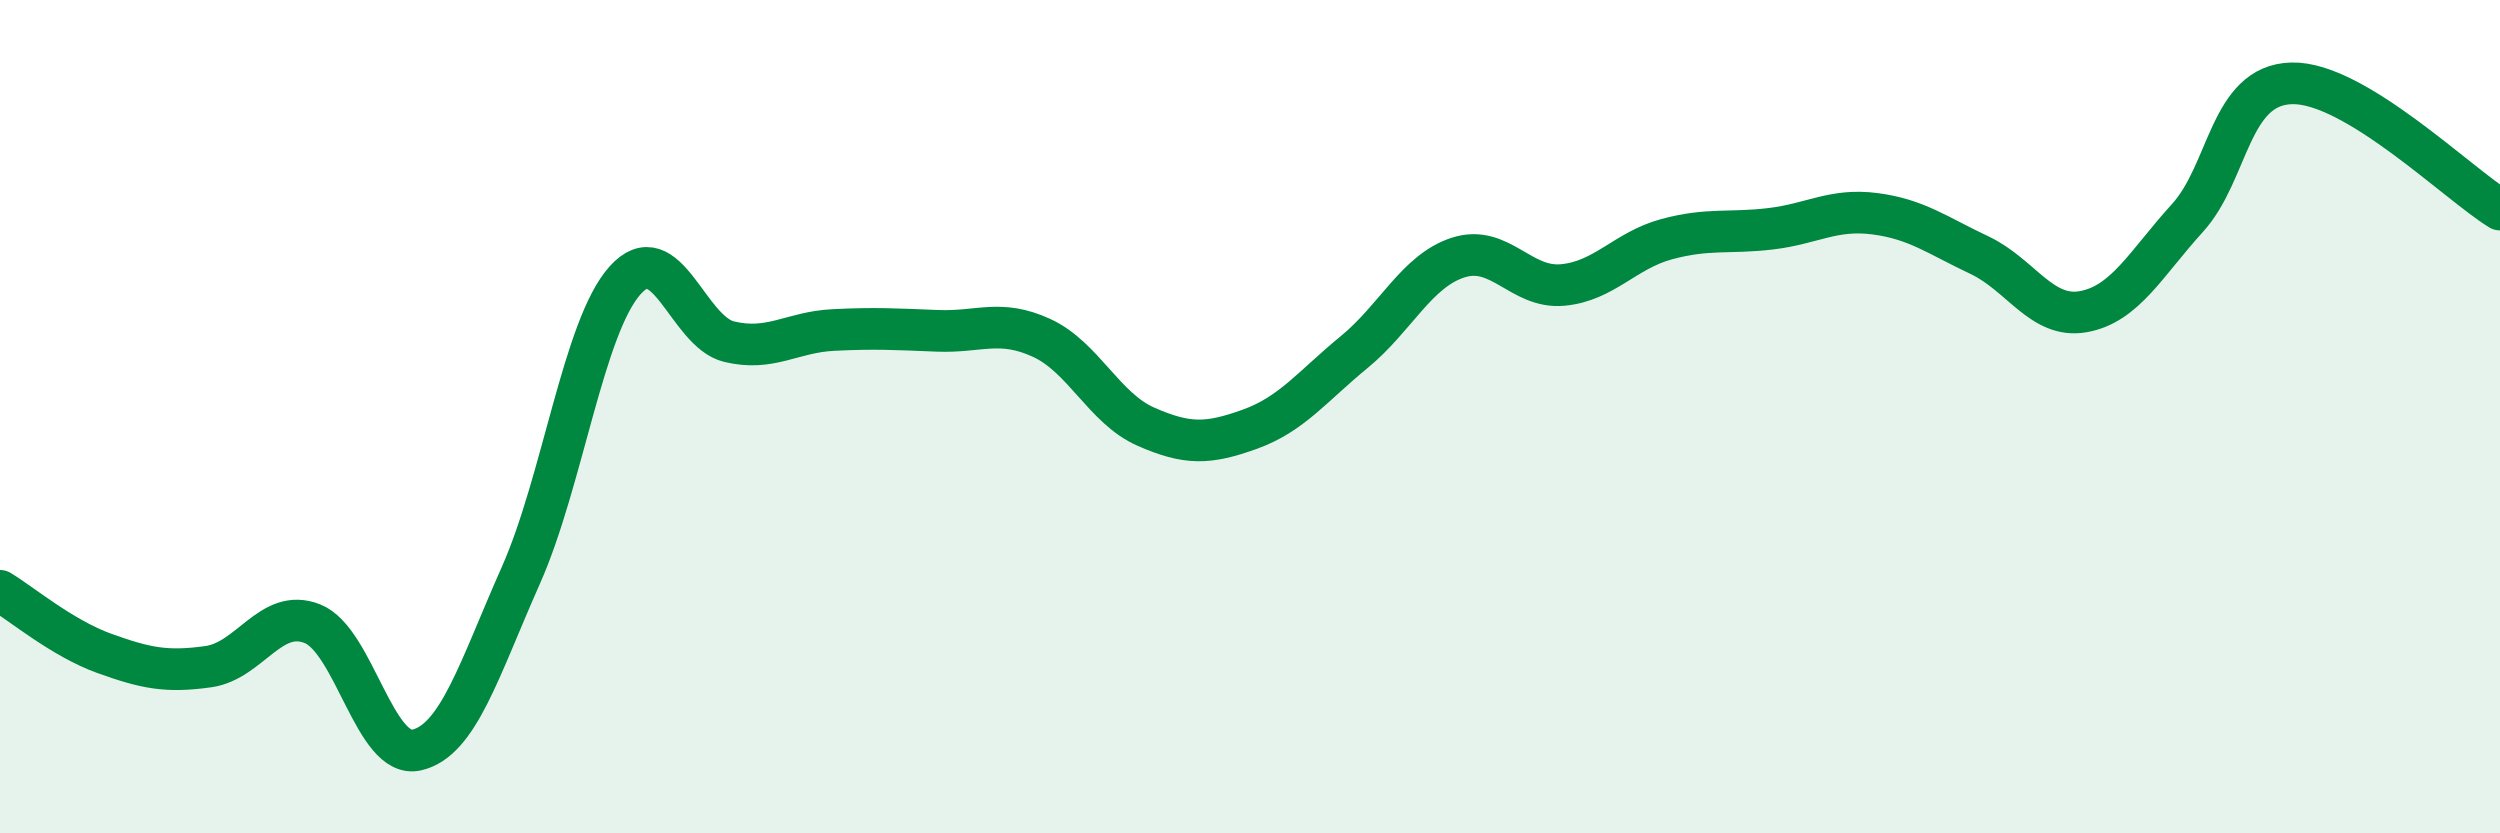
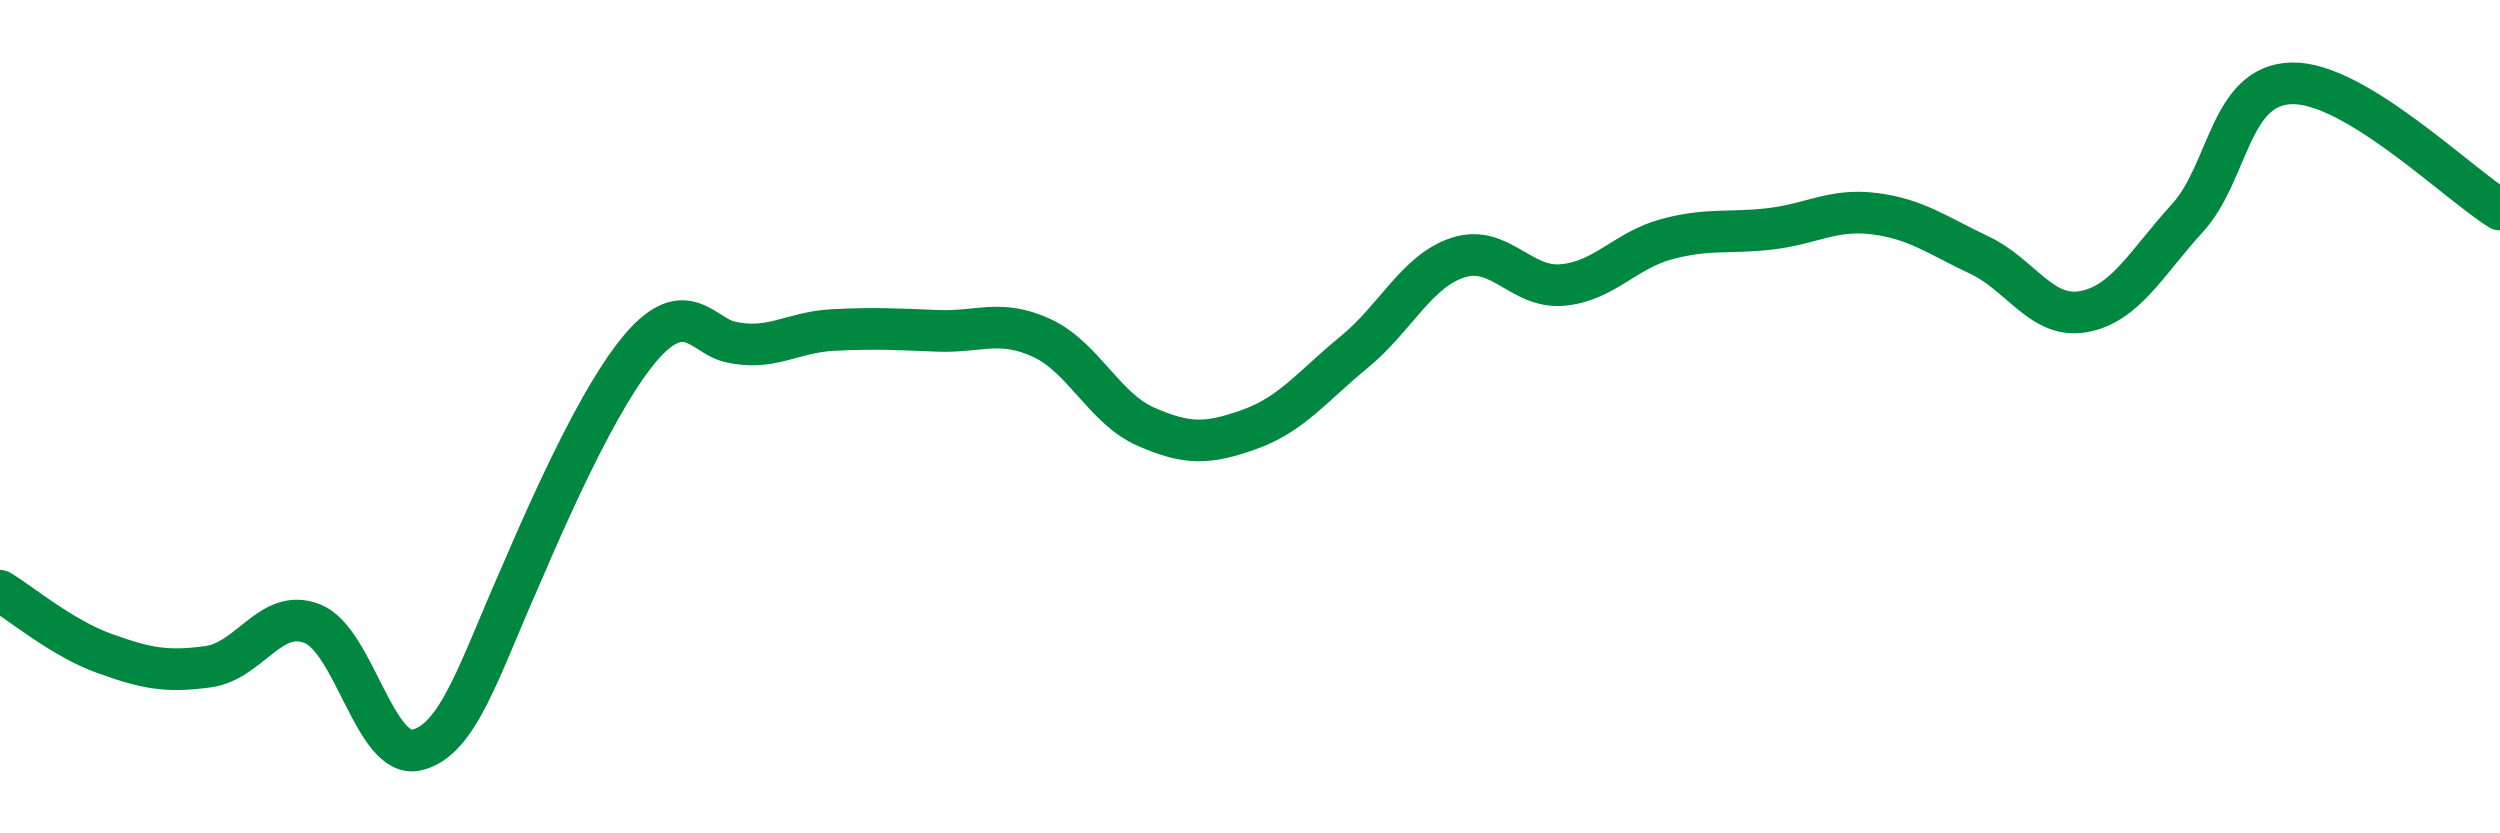
<svg xmlns="http://www.w3.org/2000/svg" width="60" height="20" viewBox="0 0 60 20">
-   <path d="M 0,14.18 C 0.5,14.48 1.5,15.32 2.5,15.68 C 3.5,16.04 4,16.14 5,16 C 6,15.86 6.5,14.57 7.5,14.97 C 8.5,15.37 9,18.23 10,18 C 11,17.77 11.5,16.06 12.5,13.81 C 13.5,11.56 14,7.85 15,6.73 C 16,5.61 16.5,7.96 17.5,8.2 C 18.5,8.44 19,7.97 20,7.92 C 21,7.87 21.5,7.9 22.5,7.94 C 23.5,7.98 24,7.65 25,8.11 C 26,8.57 26.5,9.8 27.5,10.24 C 28.5,10.68 29,10.66 30,10.3 C 31,9.94 31.5,9.27 32.5,8.45 C 33.5,7.63 34,6.5 35,6.18 C 36,5.86 36.5,6.93 37.5,6.84 C 38.5,6.75 39,6.01 40,5.74 C 41,5.47 41.5,5.61 42.5,5.49 C 43.5,5.37 44,5 45,5.13 C 46,5.26 46.5,5.65 47.5,6.12 C 48.5,6.59 49,7.66 50,7.48 C 51,7.3 51.5,6.33 52.5,5.23 C 53.5,4.13 53.5,2.04 55,2 C 56.5,1.96 59,4.42 60,5.03L60 20L0 20Z" fill="#008740" opacity="0.1" stroke-linecap="round" stroke-linejoin="round" />
-   <path d="M 0,14.18 C 0.5,14.48 1.5,15.32 2.5,15.68 C 3.5,16.04 4,16.14 5,16 C 6,15.86 6.5,14.57 7.5,14.97 C 8.5,15.37 9,18.23 10,18 C 11,17.77 11.5,16.06 12.5,13.81 C 13.5,11.56 14,7.85 15,6.73 C 16,5.61 16.5,7.96 17.5,8.2 C 18.5,8.44 19,7.97 20,7.92 C 21,7.87 21.5,7.9 22.5,7.94 C 23.5,7.98 24,7.65 25,8.11 C 26,8.57 26.5,9.8 27.5,10.24 C 28.5,10.68 29,10.66 30,10.3 C 31,9.94 31.5,9.27 32.5,8.45 C 33.5,7.63 34,6.5 35,6.18 C 36,5.86 36.5,6.93 37.5,6.84 C 38.5,6.75 39,6.01 40,5.74 C 41,5.47 41.5,5.61 42.5,5.49 C 43.5,5.37 44,5 45,5.13 C 46,5.26 46.5,5.65 47.5,6.12 C 48.5,6.59 49,7.66 50,7.48 C 51,7.3 51.5,6.33 52.5,5.23 C 53.5,4.13 53.5,2.04 55,2 C 56.5,1.96 59,4.42 60,5.03" stroke="#008740" stroke-width="1" fill="none" stroke-linecap="round" stroke-linejoin="round" />
+   <path d="M 0,14.18 C 0.5,14.48 1.5,15.32 2.5,15.68 C 3.5,16.04 4,16.14 5,16 C 6,15.86 6.5,14.57 7.5,14.97 C 8.5,15.37 9,18.23 10,18 C 11,17.77 11.5,16.06 12.5,13.81 C 16,5.61 16.5,7.96 17.5,8.2 C 18.5,8.44 19,7.97 20,7.92 C 21,7.87 21.5,7.9 22.5,7.94 C 23.5,7.98 24,7.65 25,8.11 C 26,8.57 26.5,9.8 27.5,10.24 C 28.5,10.68 29,10.66 30,10.3 C 31,9.94 31.5,9.27 32.5,8.45 C 33.5,7.63 34,6.5 35,6.18 C 36,5.86 36.5,6.93 37.5,6.84 C 38.5,6.75 39,6.01 40,5.74 C 41,5.47 41.5,5.61 42.5,5.49 C 43.5,5.37 44,5 45,5.13 C 46,5.26 46.5,5.65 47.5,6.12 C 48.5,6.59 49,7.66 50,7.48 C 51,7.3 51.5,6.33 52.5,5.23 C 53.5,4.13 53.5,2.04 55,2 C 56.5,1.96 59,4.42 60,5.03" stroke="#008740" stroke-width="1" fill="none" stroke-linecap="round" stroke-linejoin="round" />
</svg>